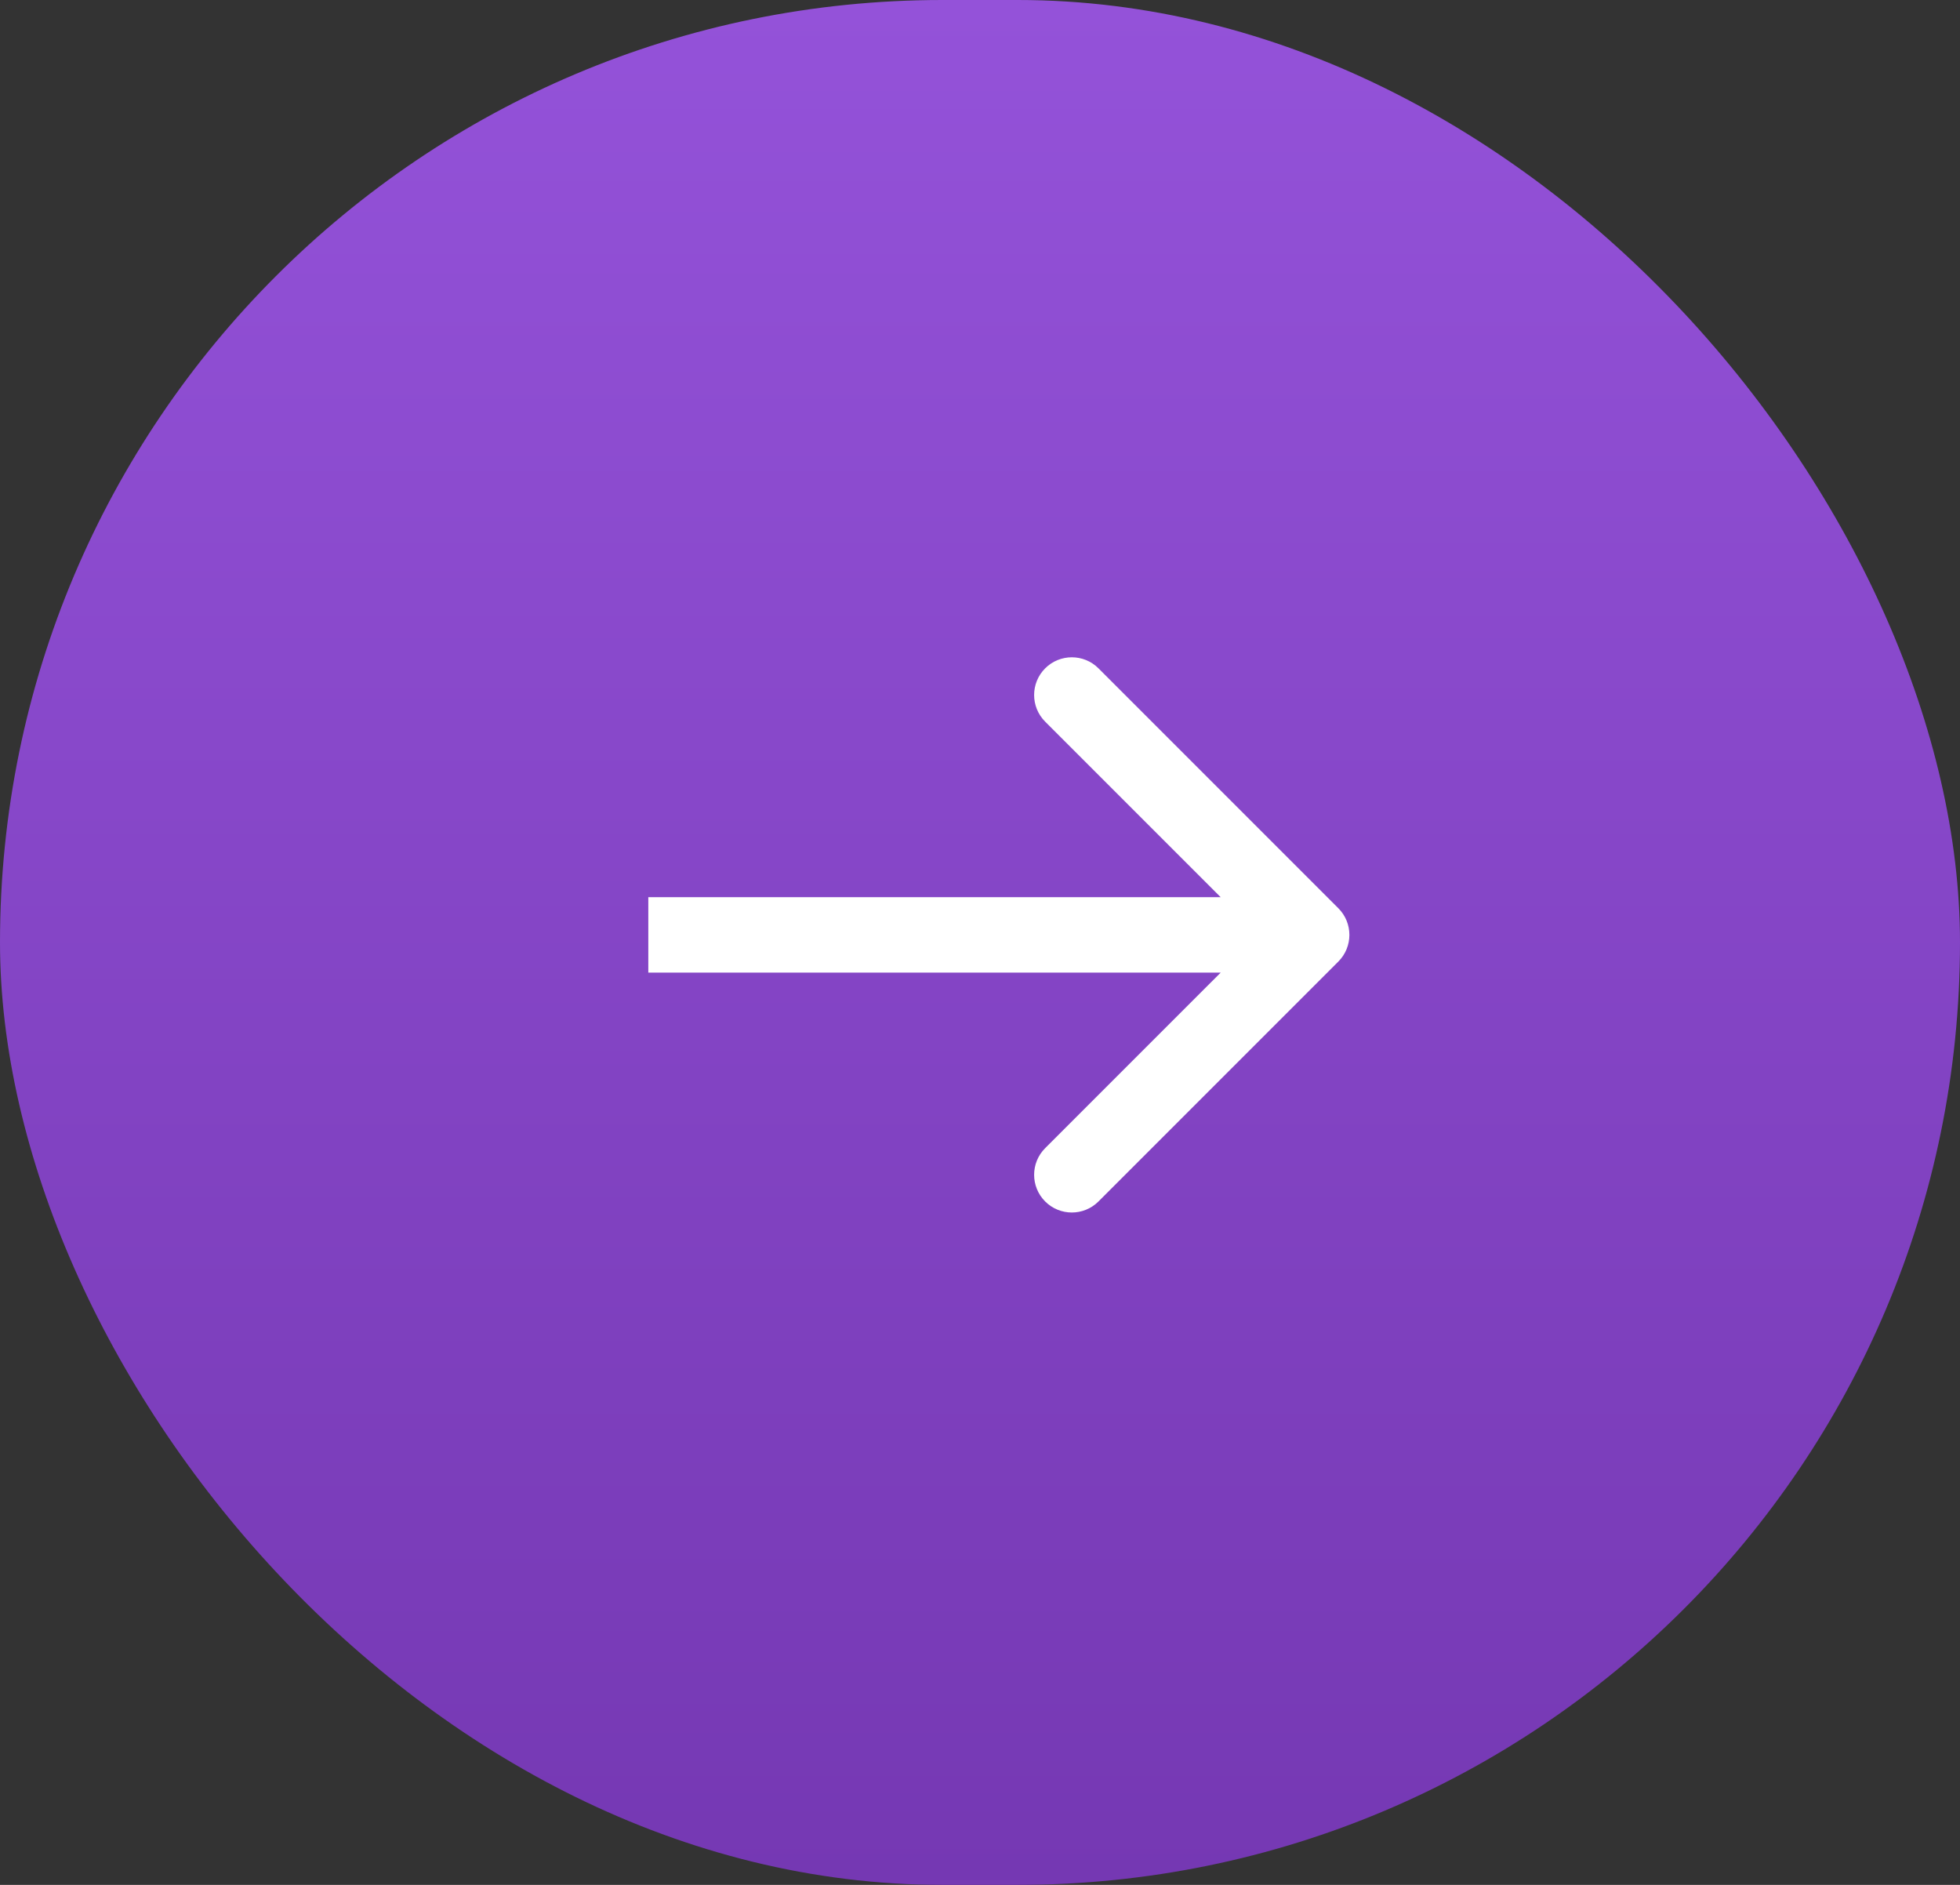
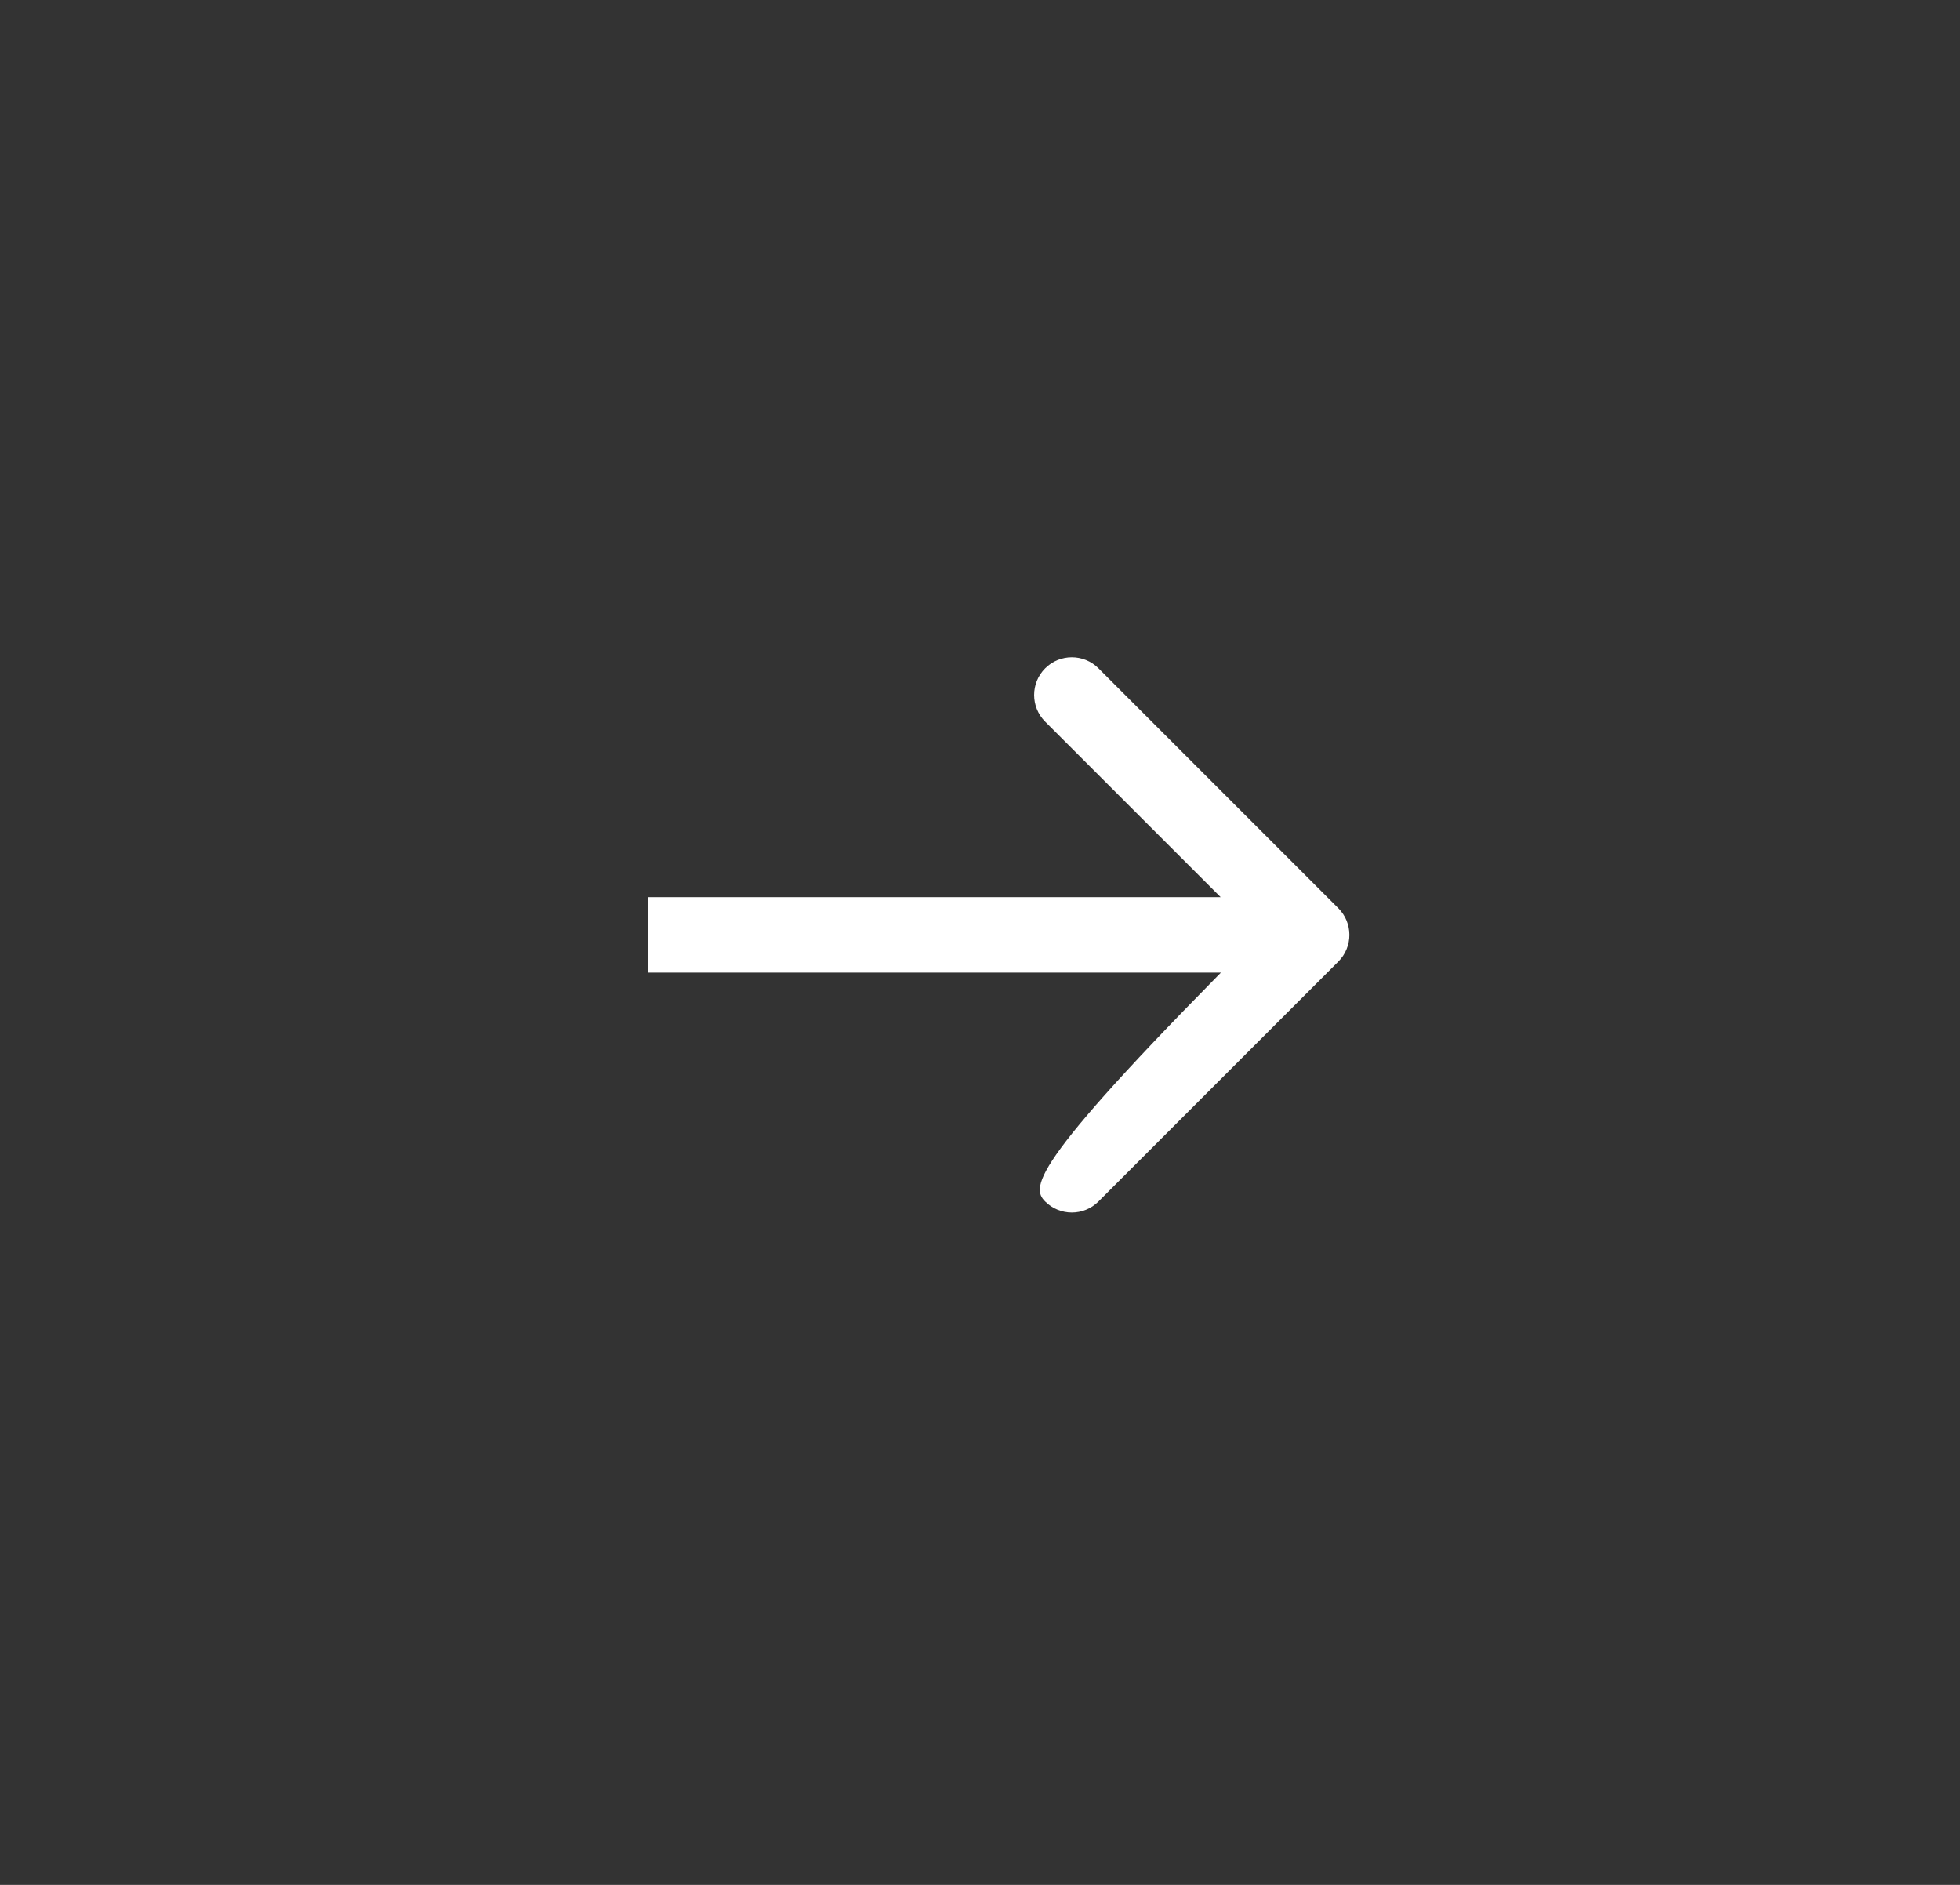
<svg xmlns="http://www.w3.org/2000/svg" width="130" height="125" viewBox="0 0 130 125" fill="none">
  <rect x="0" y="0" width="130" height="125" fill="#333333" stroke="none" />
-   <rect width="130" height="125" rx="62.5" fill="url(#paint0_linear_737_1649)" />
-   <path d="M88.768 63.768C89.744 62.791 89.744 61.209 88.768 60.232L72.858 44.322C71.882 43.346 70.299 43.346 69.322 44.322C68.346 45.299 68.346 46.882 69.322 47.858L83.465 62L69.322 76.142C68.346 77.118 68.346 78.701 69.322 79.678C70.299 80.654 71.882 80.654 72.858 79.678L88.768 63.768ZM43 62L43 64.5L87 64.5L87 62L87 59.5L43 59.5L43 62Z" fill="white" />
+   <path d="M88.768 63.768C89.744 62.791 89.744 61.209 88.768 60.232L72.858 44.322C71.882 43.346 70.299 43.346 69.322 44.322C68.346 45.299 68.346 46.882 69.322 47.858L83.465 62C68.346 77.118 68.346 78.701 69.322 79.678C70.299 80.654 71.882 80.654 72.858 79.678L88.768 63.768ZM43 62L43 64.5L87 64.5L87 62L87 59.5L43 59.5L43 62Z" fill="white" />
  <defs>
    <linearGradient id="paint0_linear_737_1649" x1="65" y1="0" x2="65" y2="125" gradientUnits="userSpaceOnUse">
      <stop stop-color="#9452D9" />
      <stop offset="1" stop-color="#7538B3" />
    </linearGradient>
  </defs>
</svg>